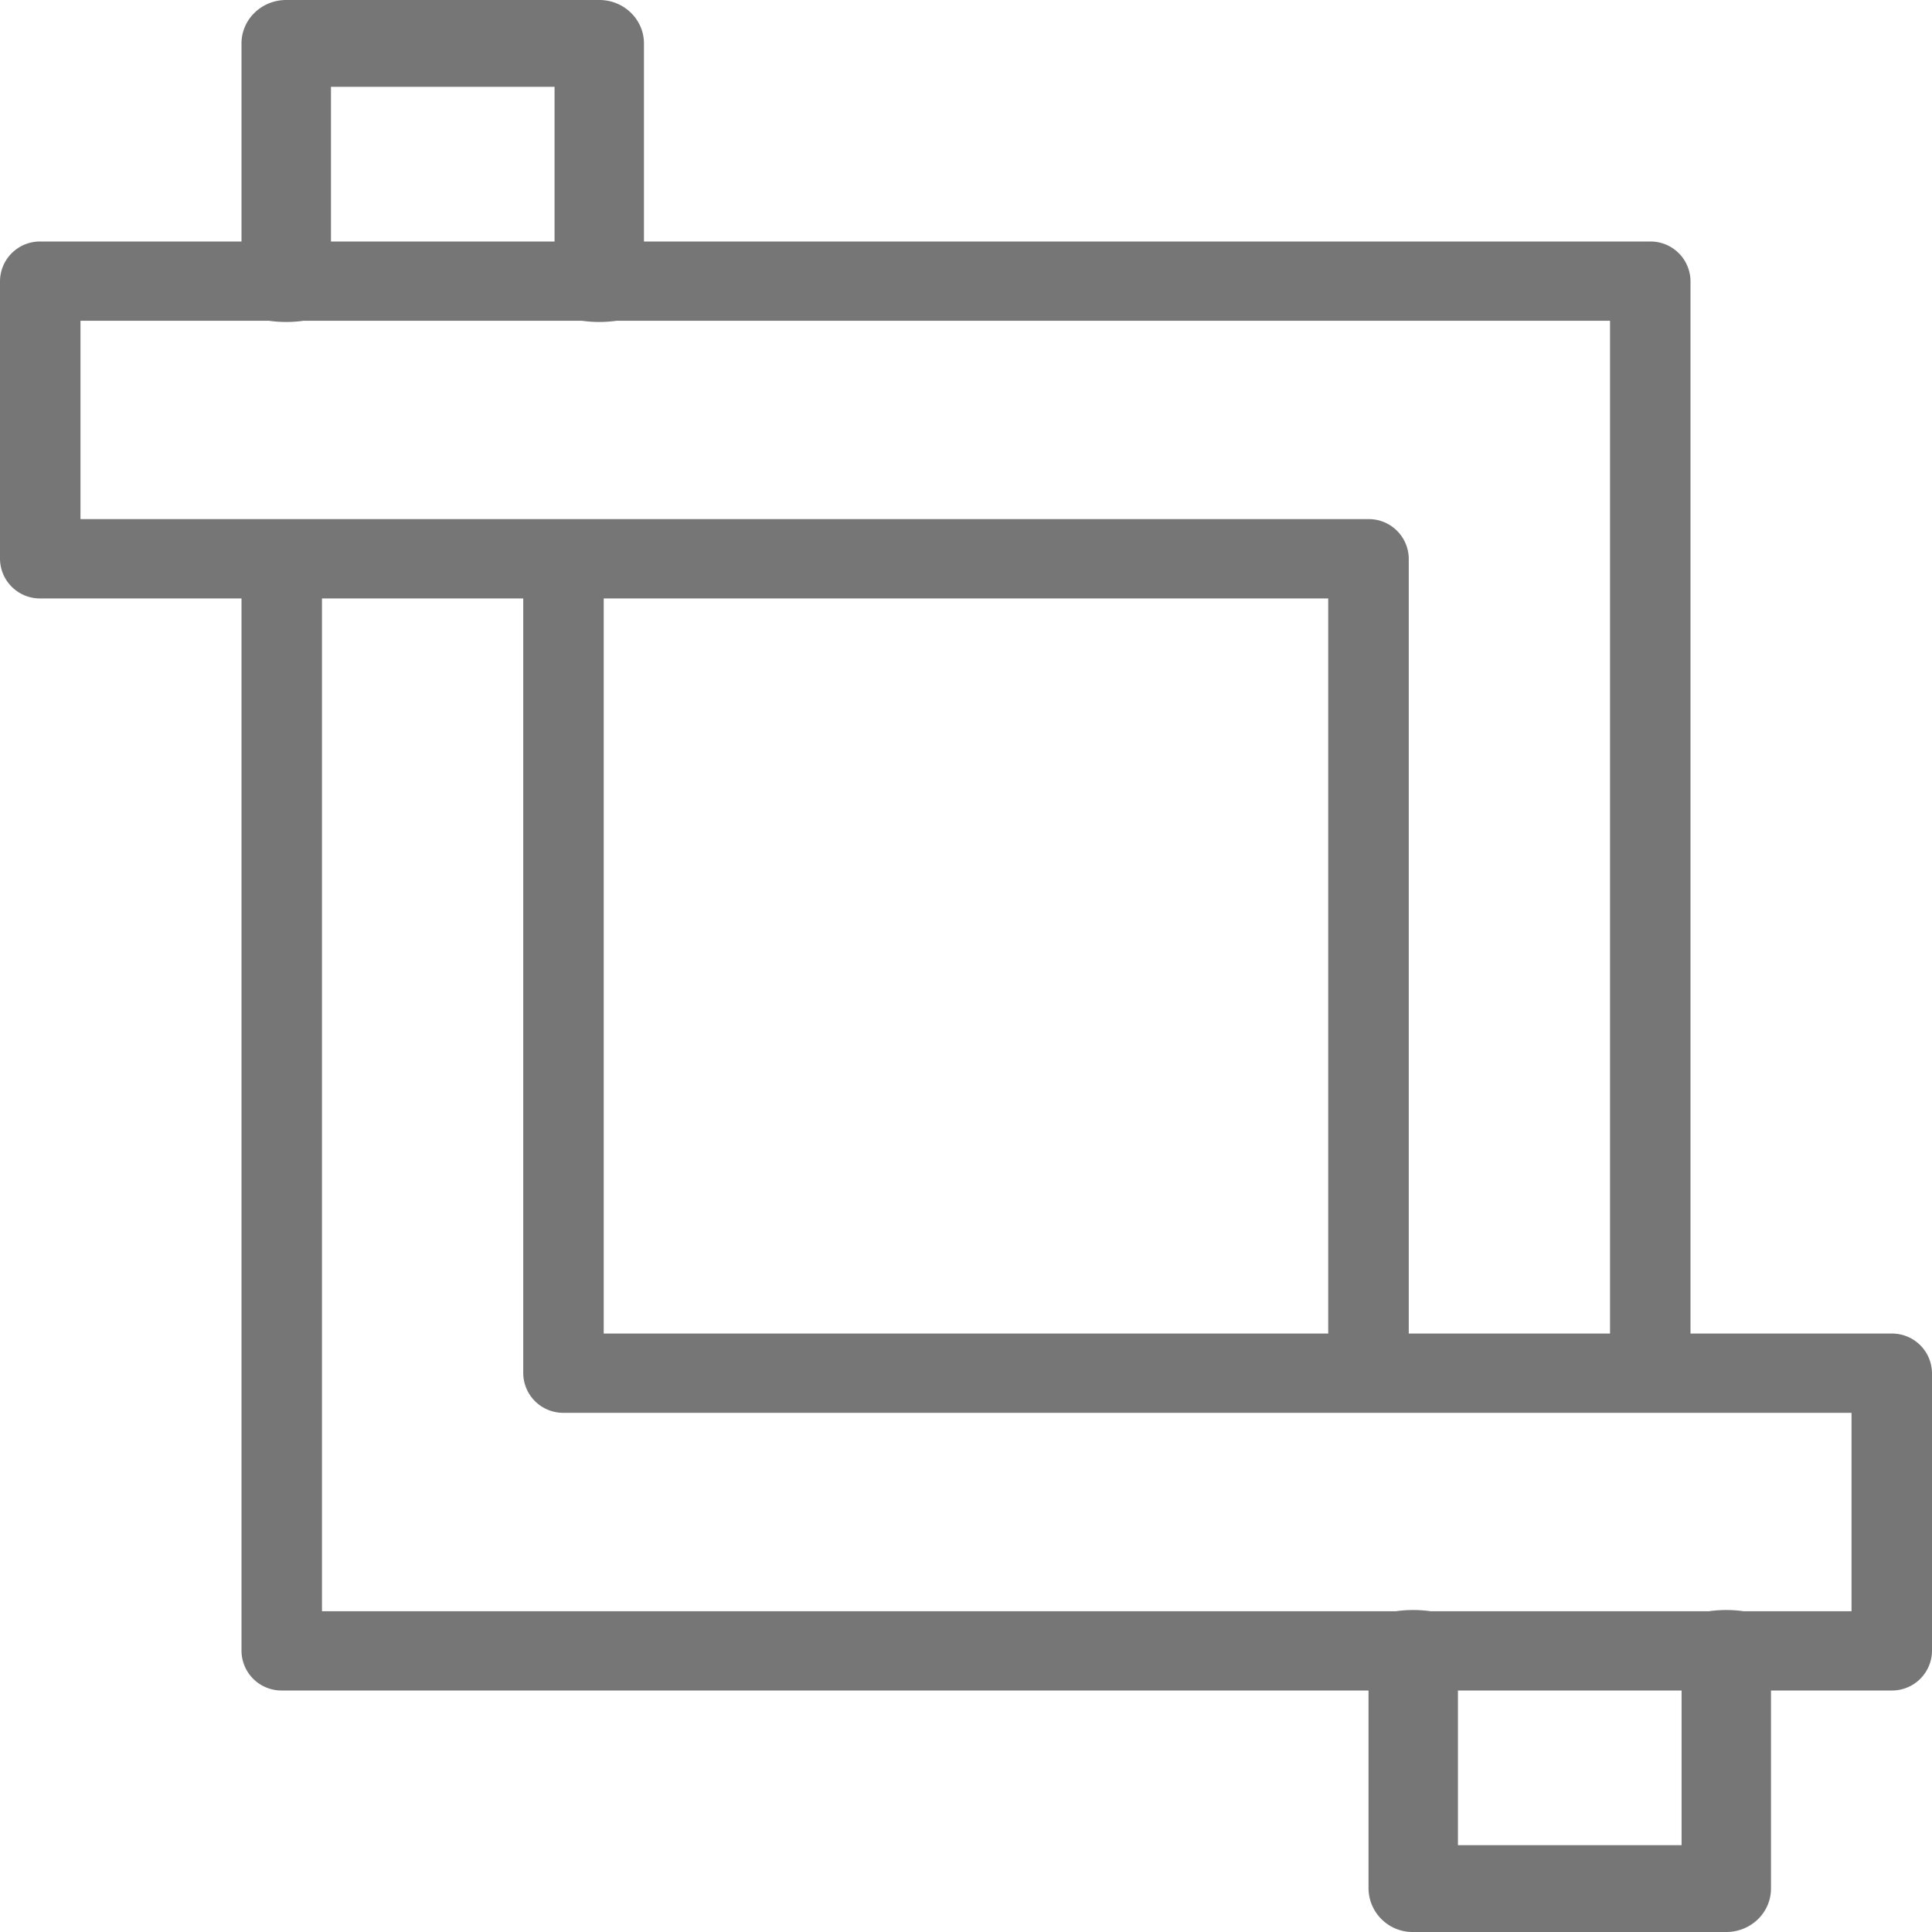
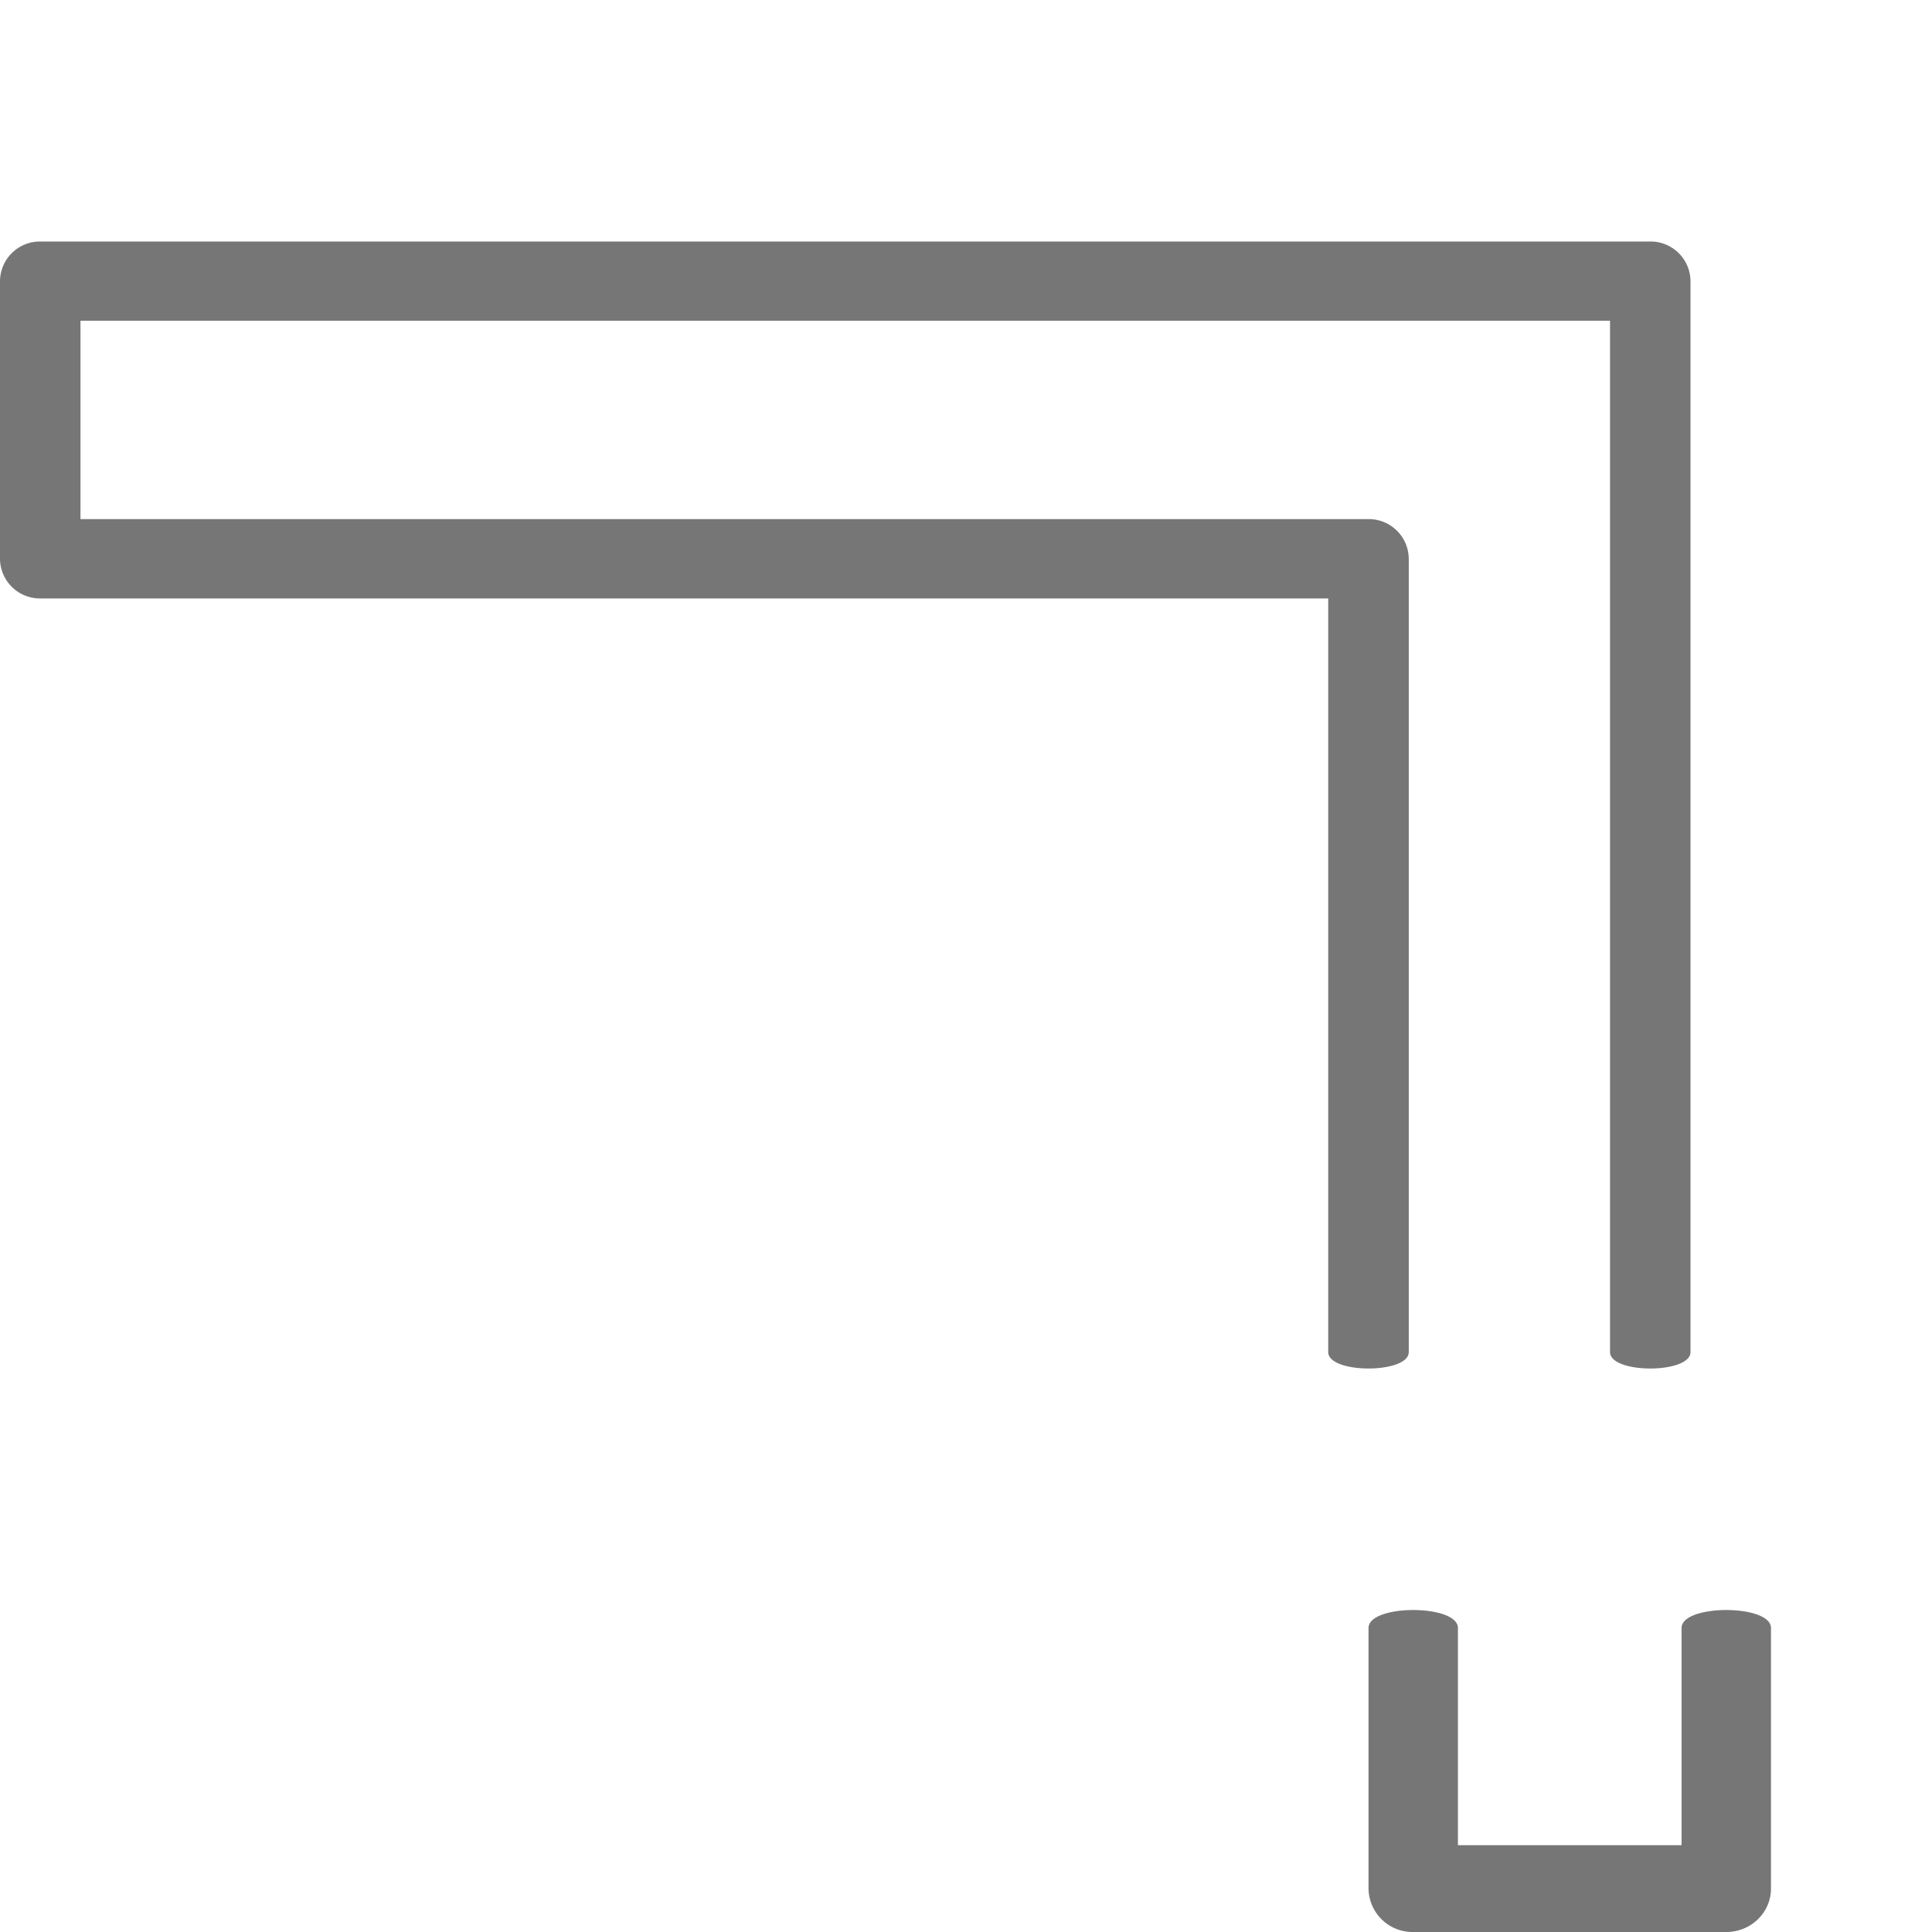
<svg xmlns="http://www.w3.org/2000/svg" width="29" height="29" viewBox="0 0 29 29">
  <title>Group 4</title>
  <g fill="#767676" fill-rule="evenodd">
    <path d="M24.167 20.295V4.815H1.208v2.977h19.334a.6.6 0 0 1 .604.596v11.907c0 .329-1.209.329-1.209 0V8.983H.605A.6.6 0 0 1 0 8.388V4.22a.6.6 0 0 1 .604-.595h24.167a.6.6 0 0 1 .604.595v16.075c0 .329-1.208.329-1.208 0M25.912 29h-4.699a.661.661 0 0 1-.671-.652v-3.911c0-.36 1.342-.36 1.342 0v3.26h3.357v-3.26c0-.36 1.342-.36 1.342 0v3.911c0 .36-.3.652-.671.652" />
-     <path d="M8.324 4.563v-3.26H4.968v3.26c0 .36-1.343.36-1.343 0V.652c0-.36.3-.652.671-.652h4.7c.37 0 .67.292.67.652v3.911c0 .36-1.342.36-1.342 0m20.072 20.812H4.229a.6.6 0 0 1-.604-.595V8.705c0-.329 1.208-.329 1.208 0v15.48h22.959v-2.978H8.458a.6.6 0 0 1-.604-.595V8.705c0-.329 1.208-.329 1.208 0v11.312h19.334a.6.6 0 0 1 .604.595v4.168a.6.6 0 0 1-.604.595" />
  </g>
</svg>